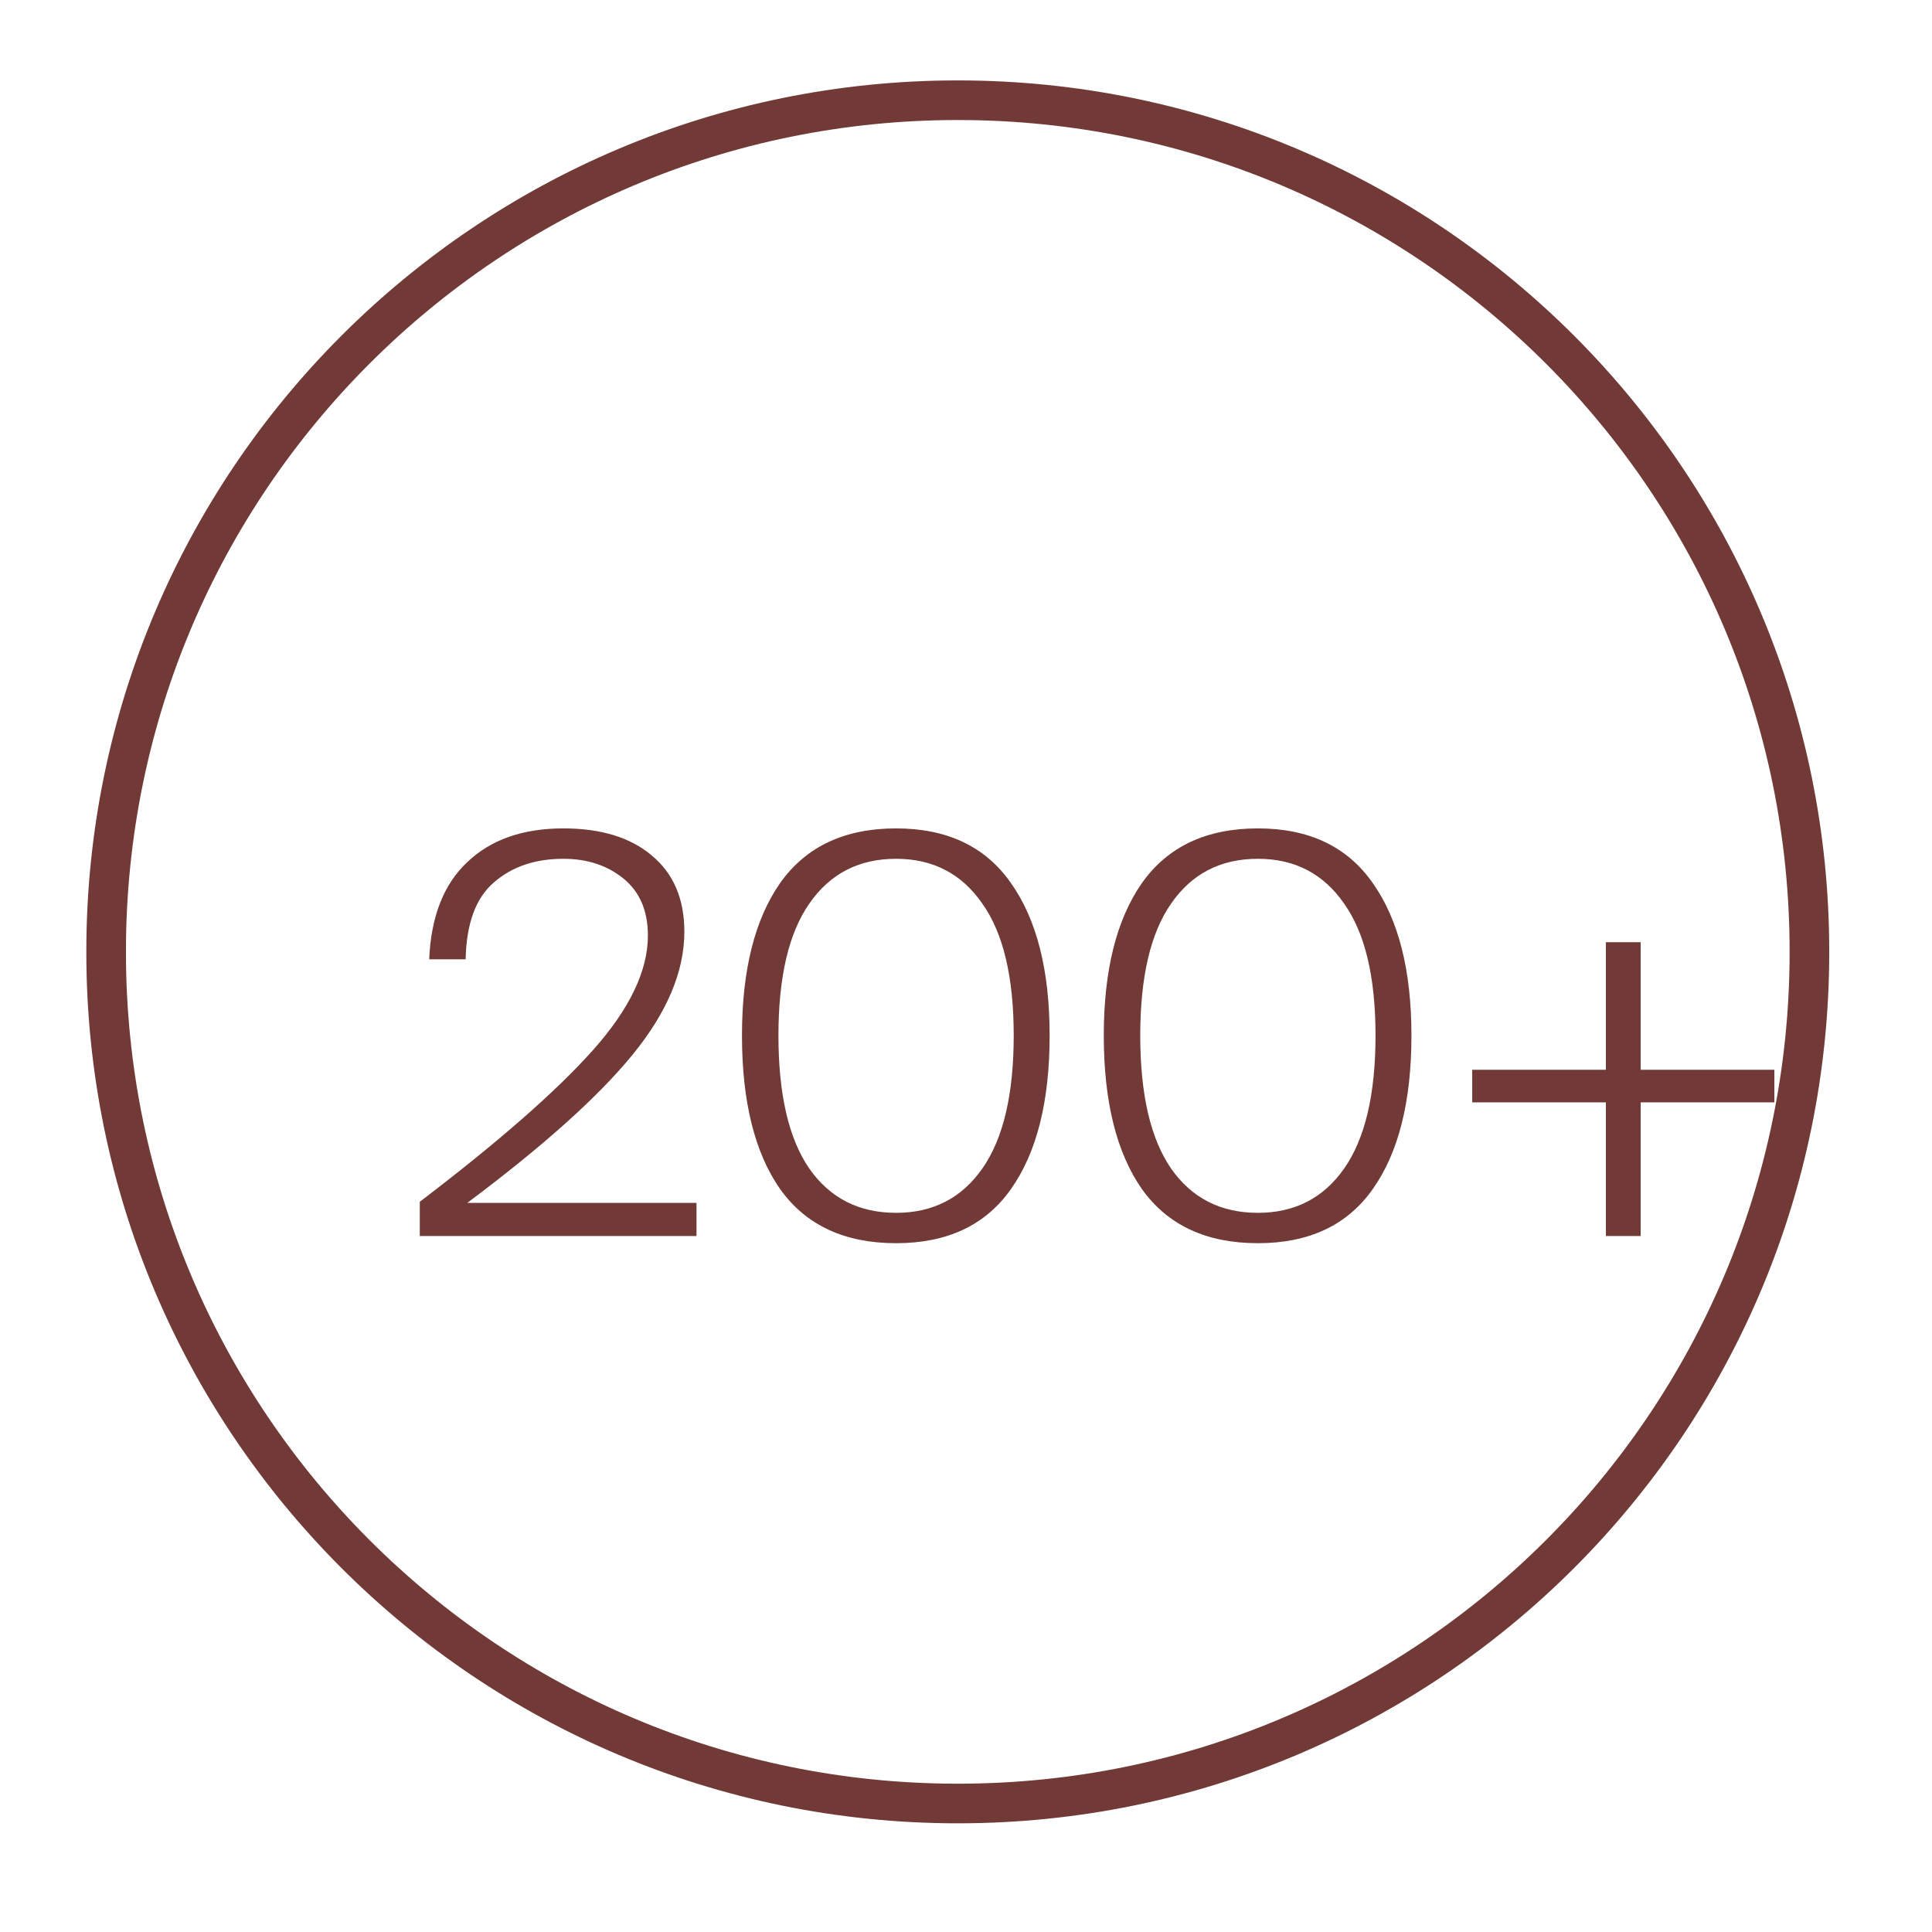
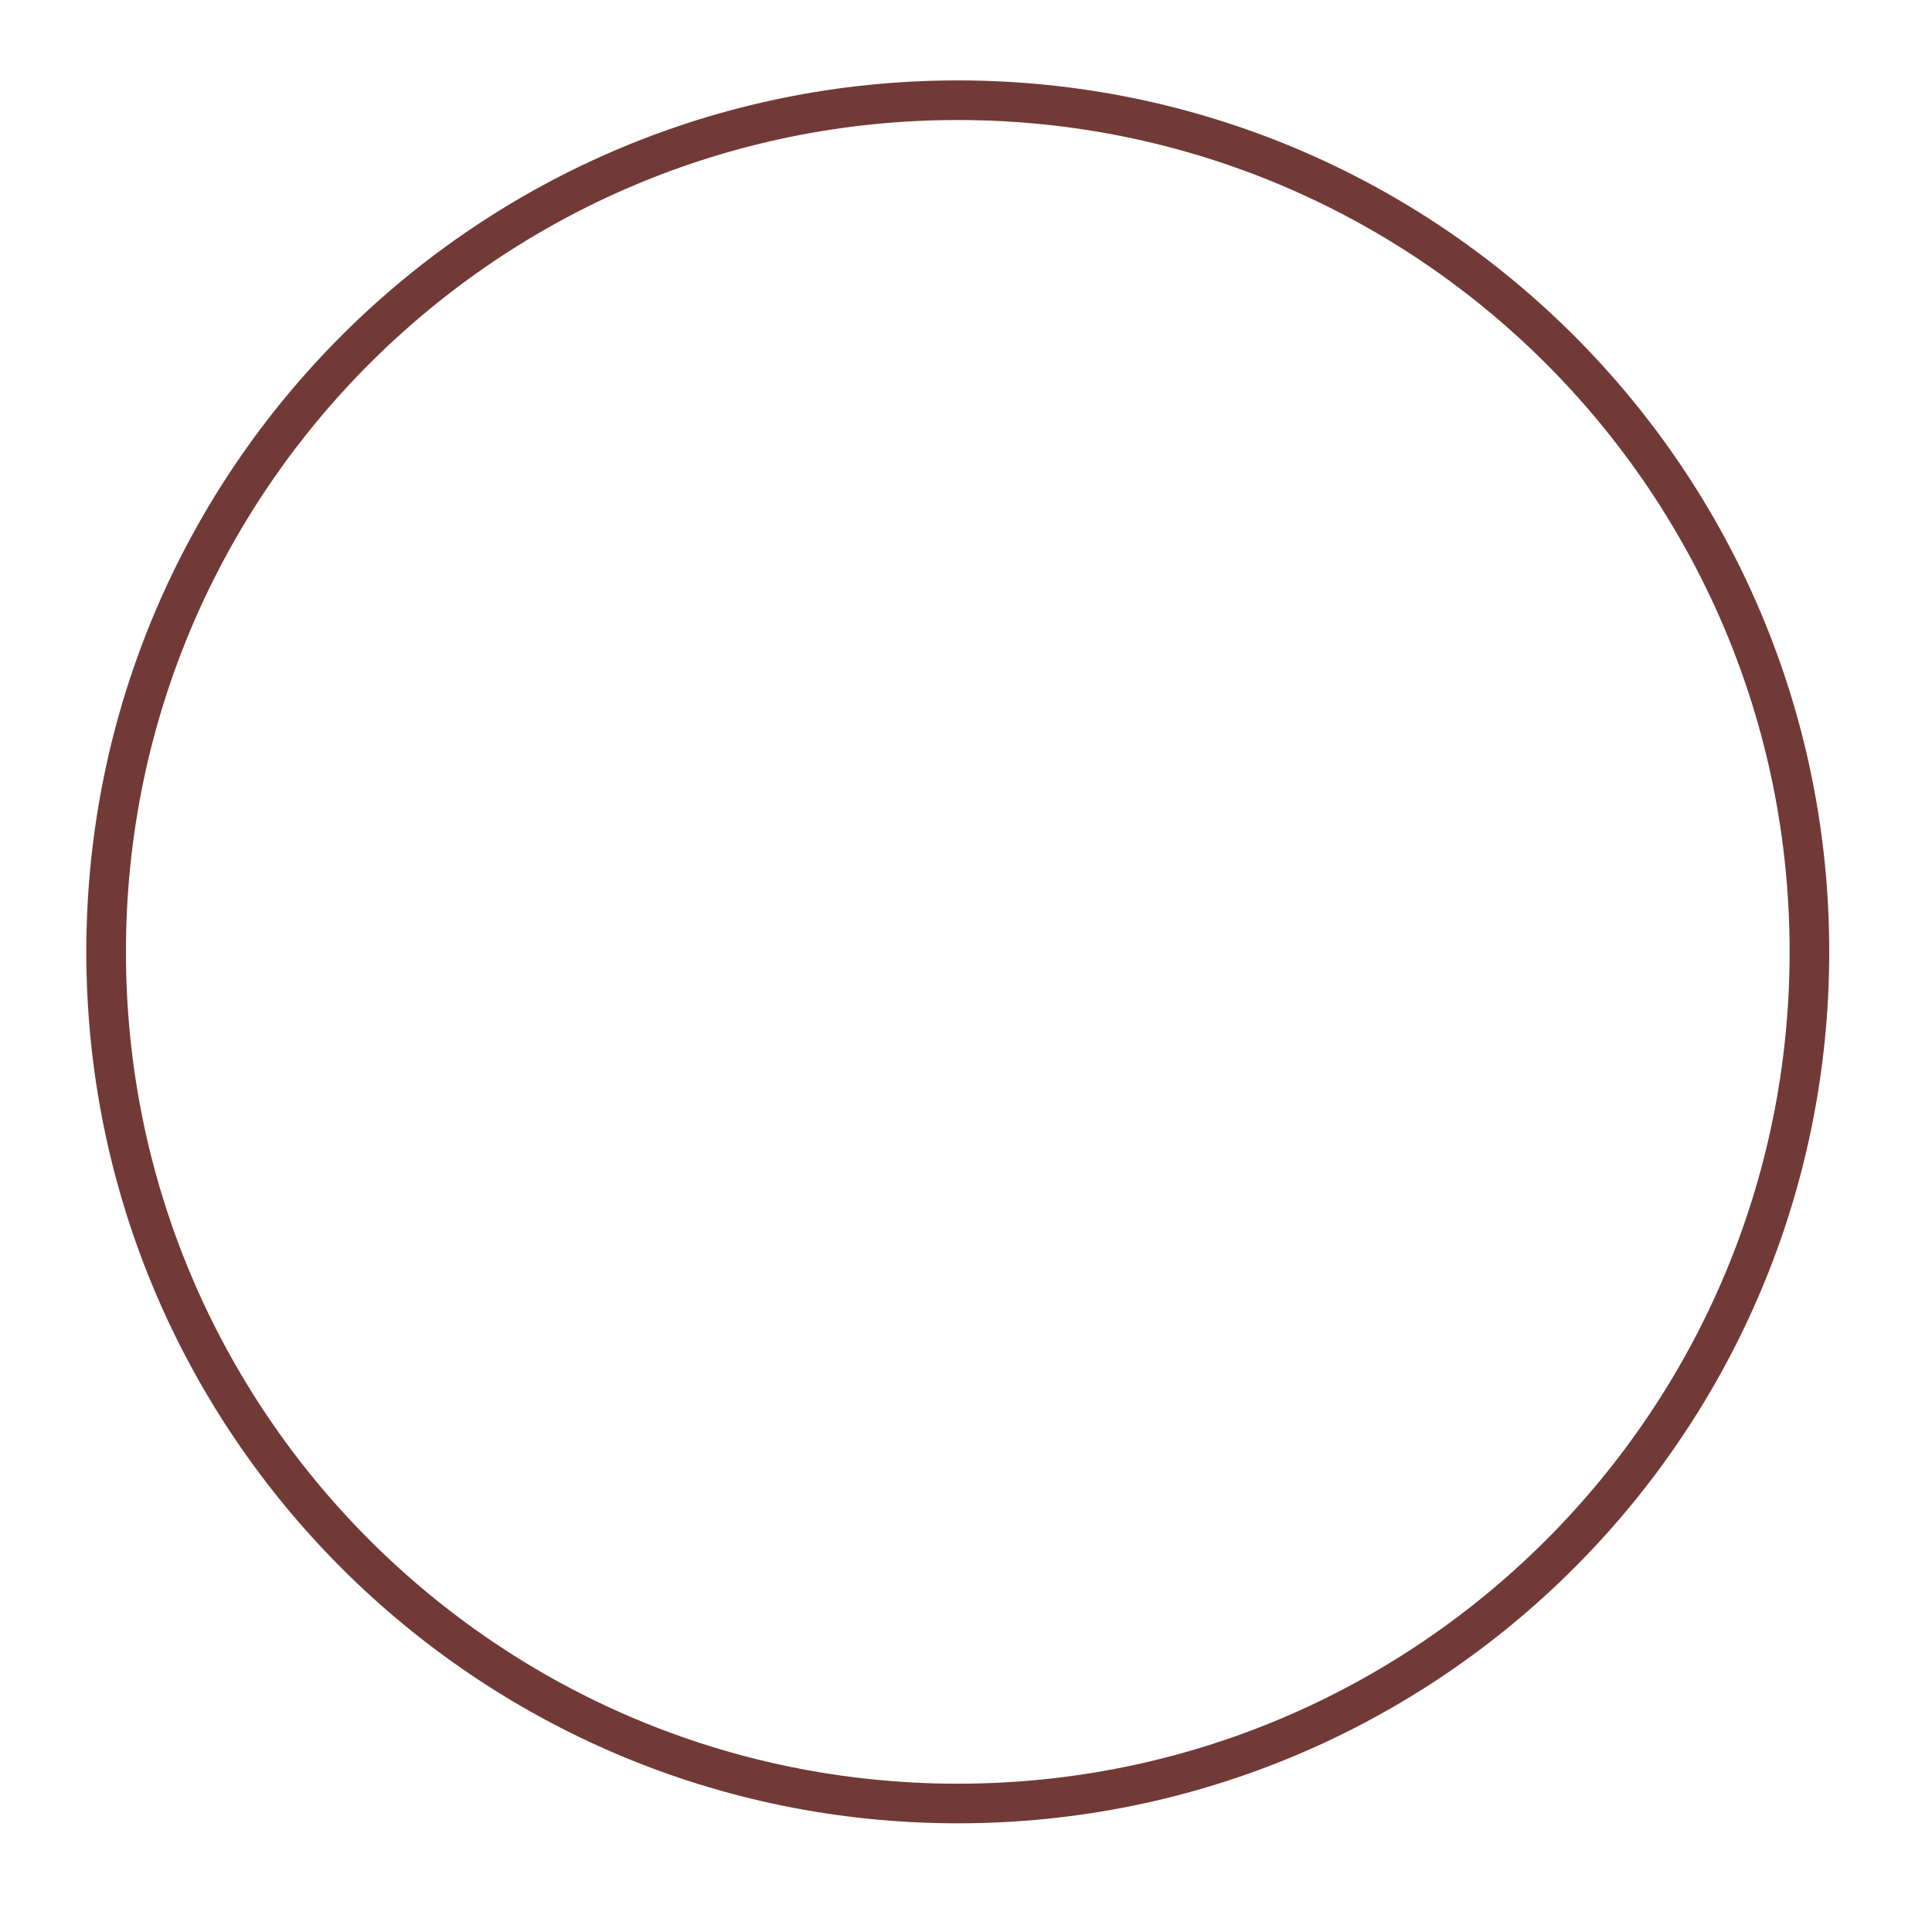
<svg xmlns="http://www.w3.org/2000/svg" width="63" height="63" viewBox="0 0 63 63" fill="none">
  <path d="M3.461 31.039C3.456 46.371 15.887 58.805 31.223 58.81C46.561 58.815 58.997 46.389 59.003 31.056V31.039C59.008 15.707 46.577 3.273 31.241 3.268C15.902 3.263 3.466 15.689 3.461 31.022V31.039Z" stroke="#713A36" stroke-width="1.292" stroke-linecap="round" stroke-linejoin="round" />
-   <path d="M18.372 27.013C19.596 27.013 20.557 27.307 21.253 27.896C21.962 28.484 22.316 29.312 22.316 30.381C22.316 31.678 21.752 33.017 20.623 34.398C19.506 35.766 17.711 37.375 15.238 39.224H22.712V40.305H13.689V39.188C16.258 37.231 18.137 35.586 19.326 34.254C20.527 32.909 21.127 31.66 21.127 30.507C21.127 29.703 20.863 29.084 20.335 28.652C19.806 28.22 19.152 28.004 18.372 28.004C17.447 28.004 16.691 28.262 16.102 28.778C15.514 29.282 15.208 30.117 15.184 31.282H13.995C14.055 29.889 14.469 28.832 15.238 28.112C16.006 27.379 17.051 27.013 18.372 27.013ZM29.22 40.539C27.539 40.539 26.278 39.951 25.438 38.774C24.609 37.586 24.195 35.916 24.195 33.767C24.195 31.642 24.609 29.985 25.438 28.796C26.278 27.608 27.539 27.013 29.22 27.013C30.889 27.013 32.138 27.608 32.966 28.796C33.807 29.985 34.227 31.642 34.227 33.767C34.227 35.916 33.807 37.586 32.966 38.774C32.138 39.951 30.889 40.539 29.22 40.539ZM29.22 39.549C30.421 39.549 31.358 39.068 32.03 38.108C32.714 37.135 33.056 35.688 33.056 33.767C33.056 31.858 32.714 30.423 32.03 29.463C31.358 28.49 30.421 28.004 29.22 28.004C28.008 28.004 27.065 28.49 26.392 29.463C25.72 30.423 25.384 31.858 25.384 33.767C25.384 35.688 25.72 37.135 26.392 38.108C27.065 39.068 28.008 39.549 29.22 39.549ZM41.018 40.539C39.337 40.539 38.076 39.951 37.236 38.774C36.407 37.586 35.993 35.916 35.993 33.767C35.993 31.642 36.407 29.985 37.236 28.796C38.076 27.608 39.337 27.013 41.018 27.013C42.687 27.013 43.936 27.608 44.764 28.796C45.605 29.985 46.025 31.642 46.025 33.767C46.025 35.916 45.605 37.586 44.764 38.774C43.936 39.951 42.687 40.539 41.018 40.539ZM41.018 39.549C42.219 39.549 43.155 39.068 43.828 38.108C44.512 37.135 44.854 35.688 44.854 33.767C44.854 31.858 44.512 30.423 43.828 29.463C43.155 28.49 42.219 28.004 41.018 28.004C39.805 28.004 38.863 28.49 38.19 29.463C37.518 30.423 37.182 31.858 37.182 33.767C37.182 35.688 37.518 37.135 38.19 38.108C38.863 39.068 39.805 39.549 41.018 39.549ZM53.5 40.305H52.366V35.947H48.007V34.884H52.366V30.723H53.5V34.884H57.859V35.947H53.5V40.305Z" fill="#713A36" />
</svg>